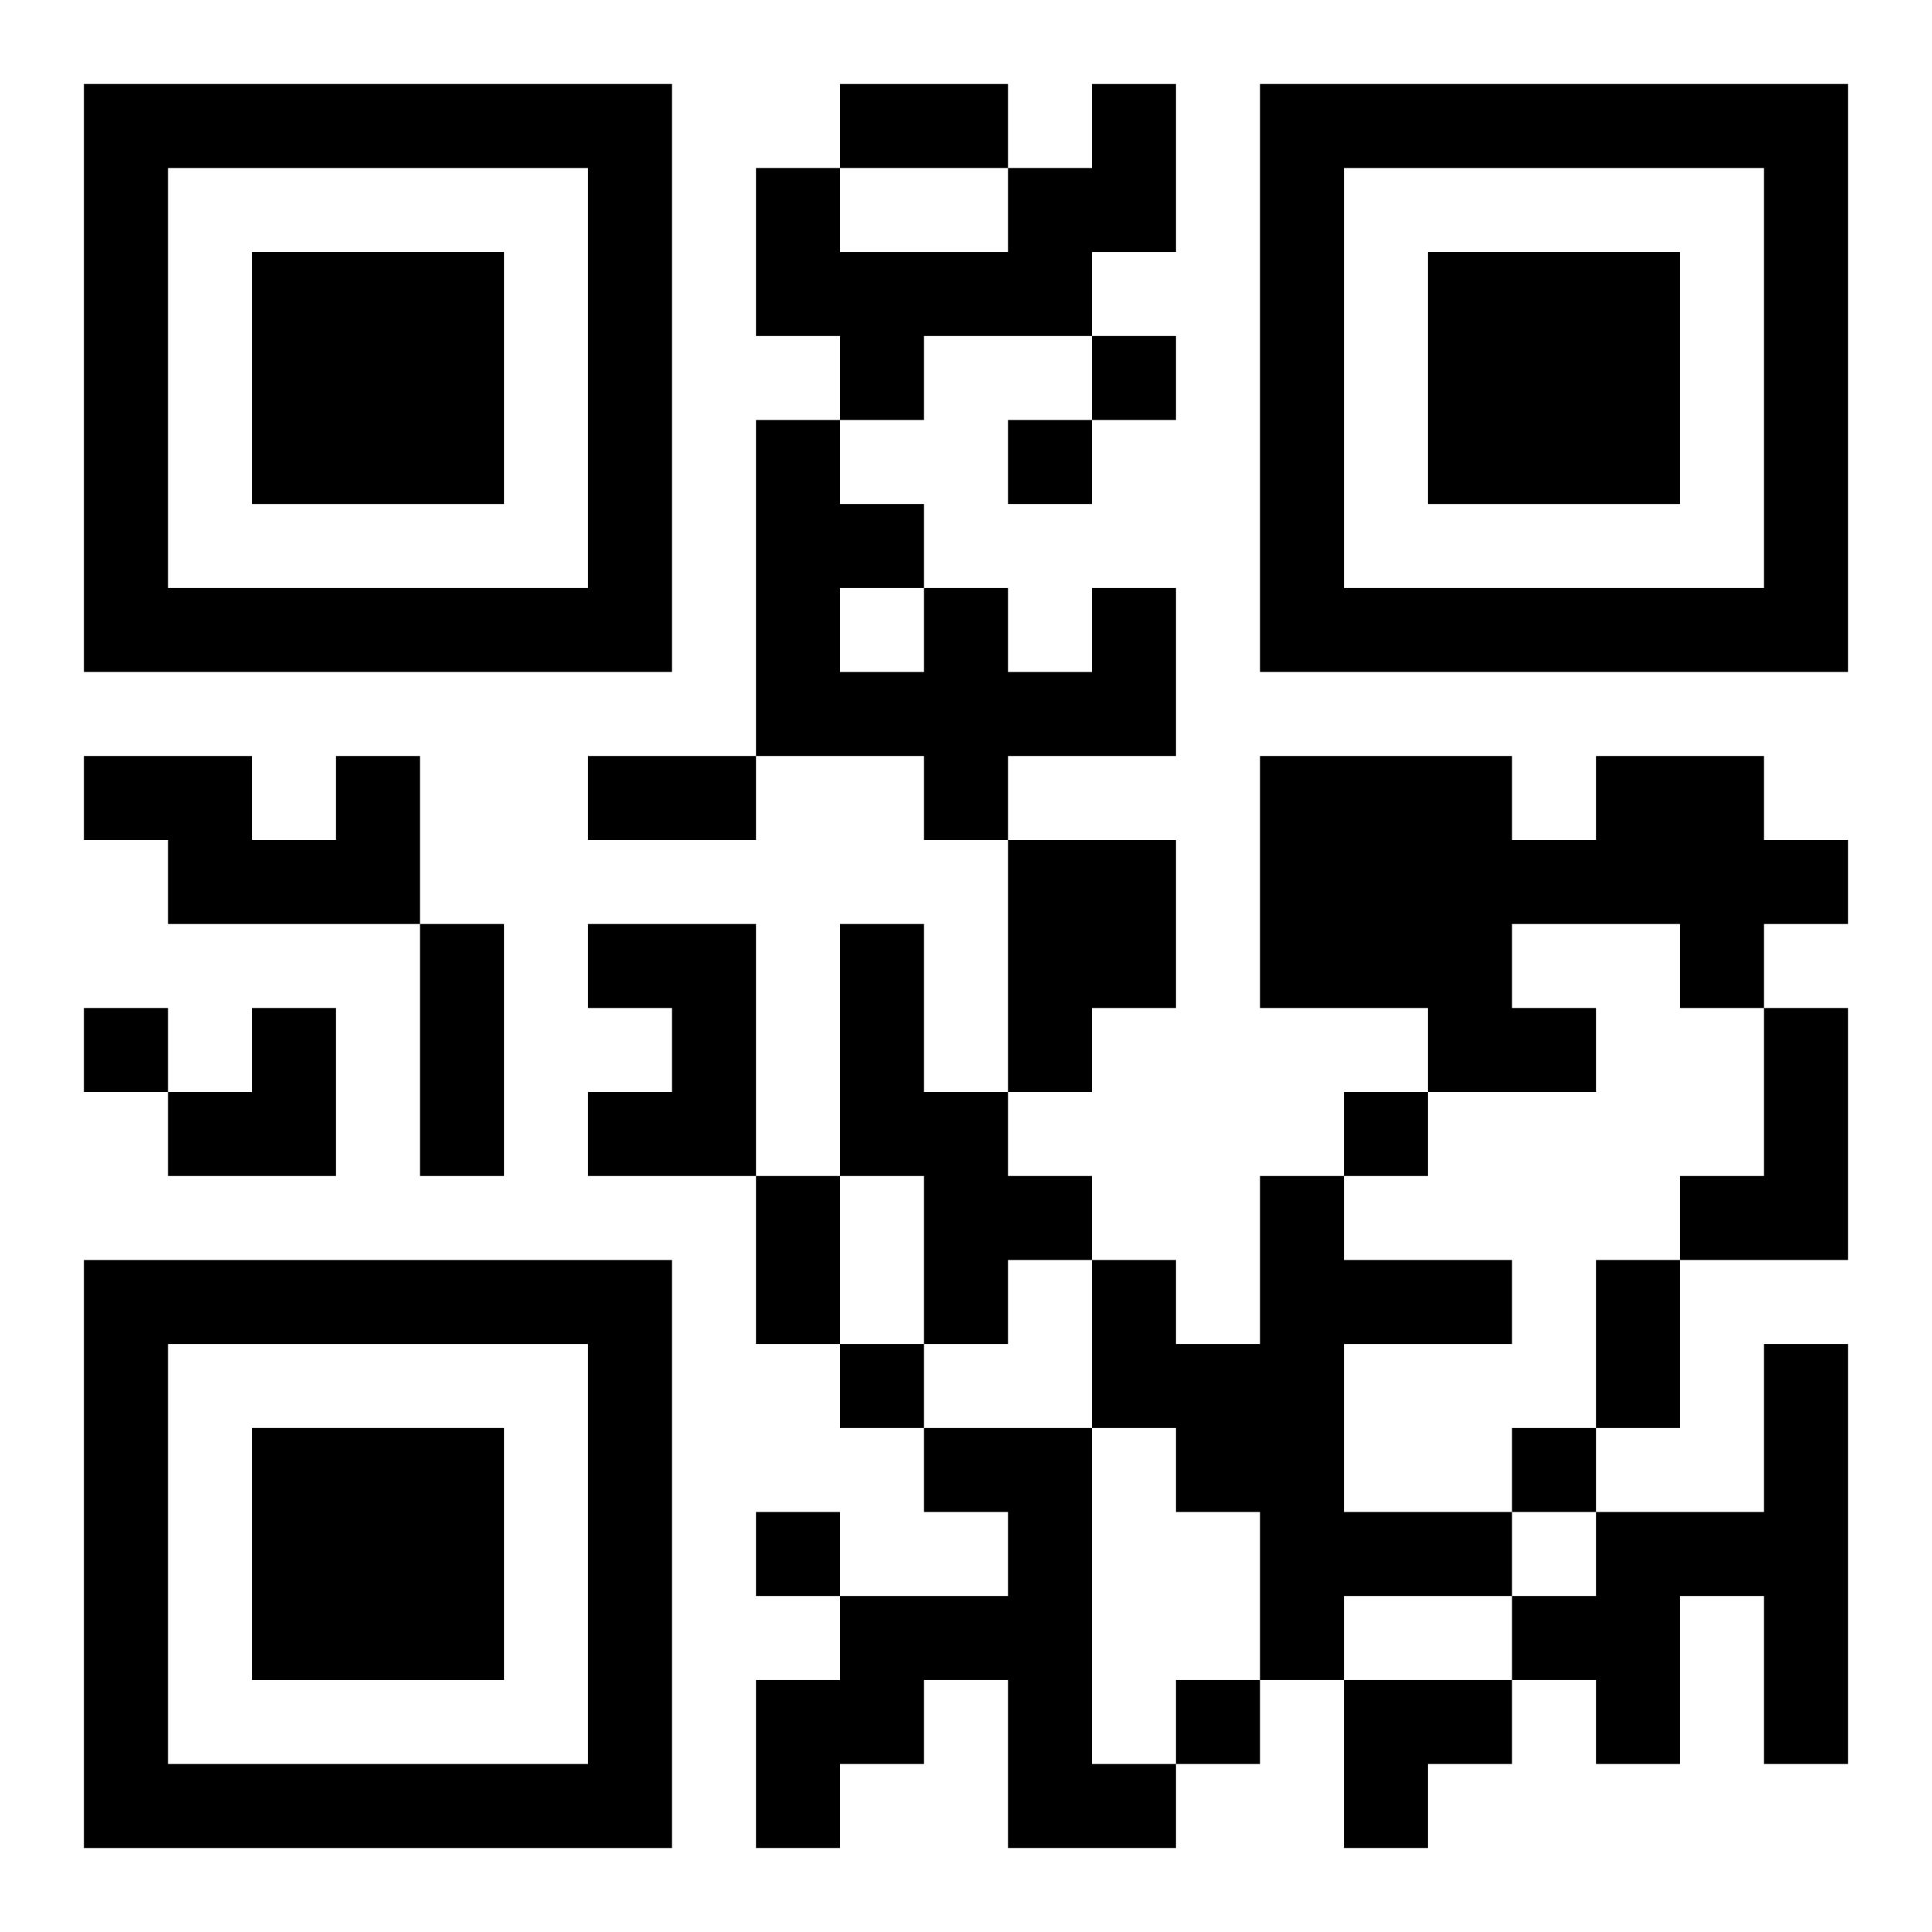
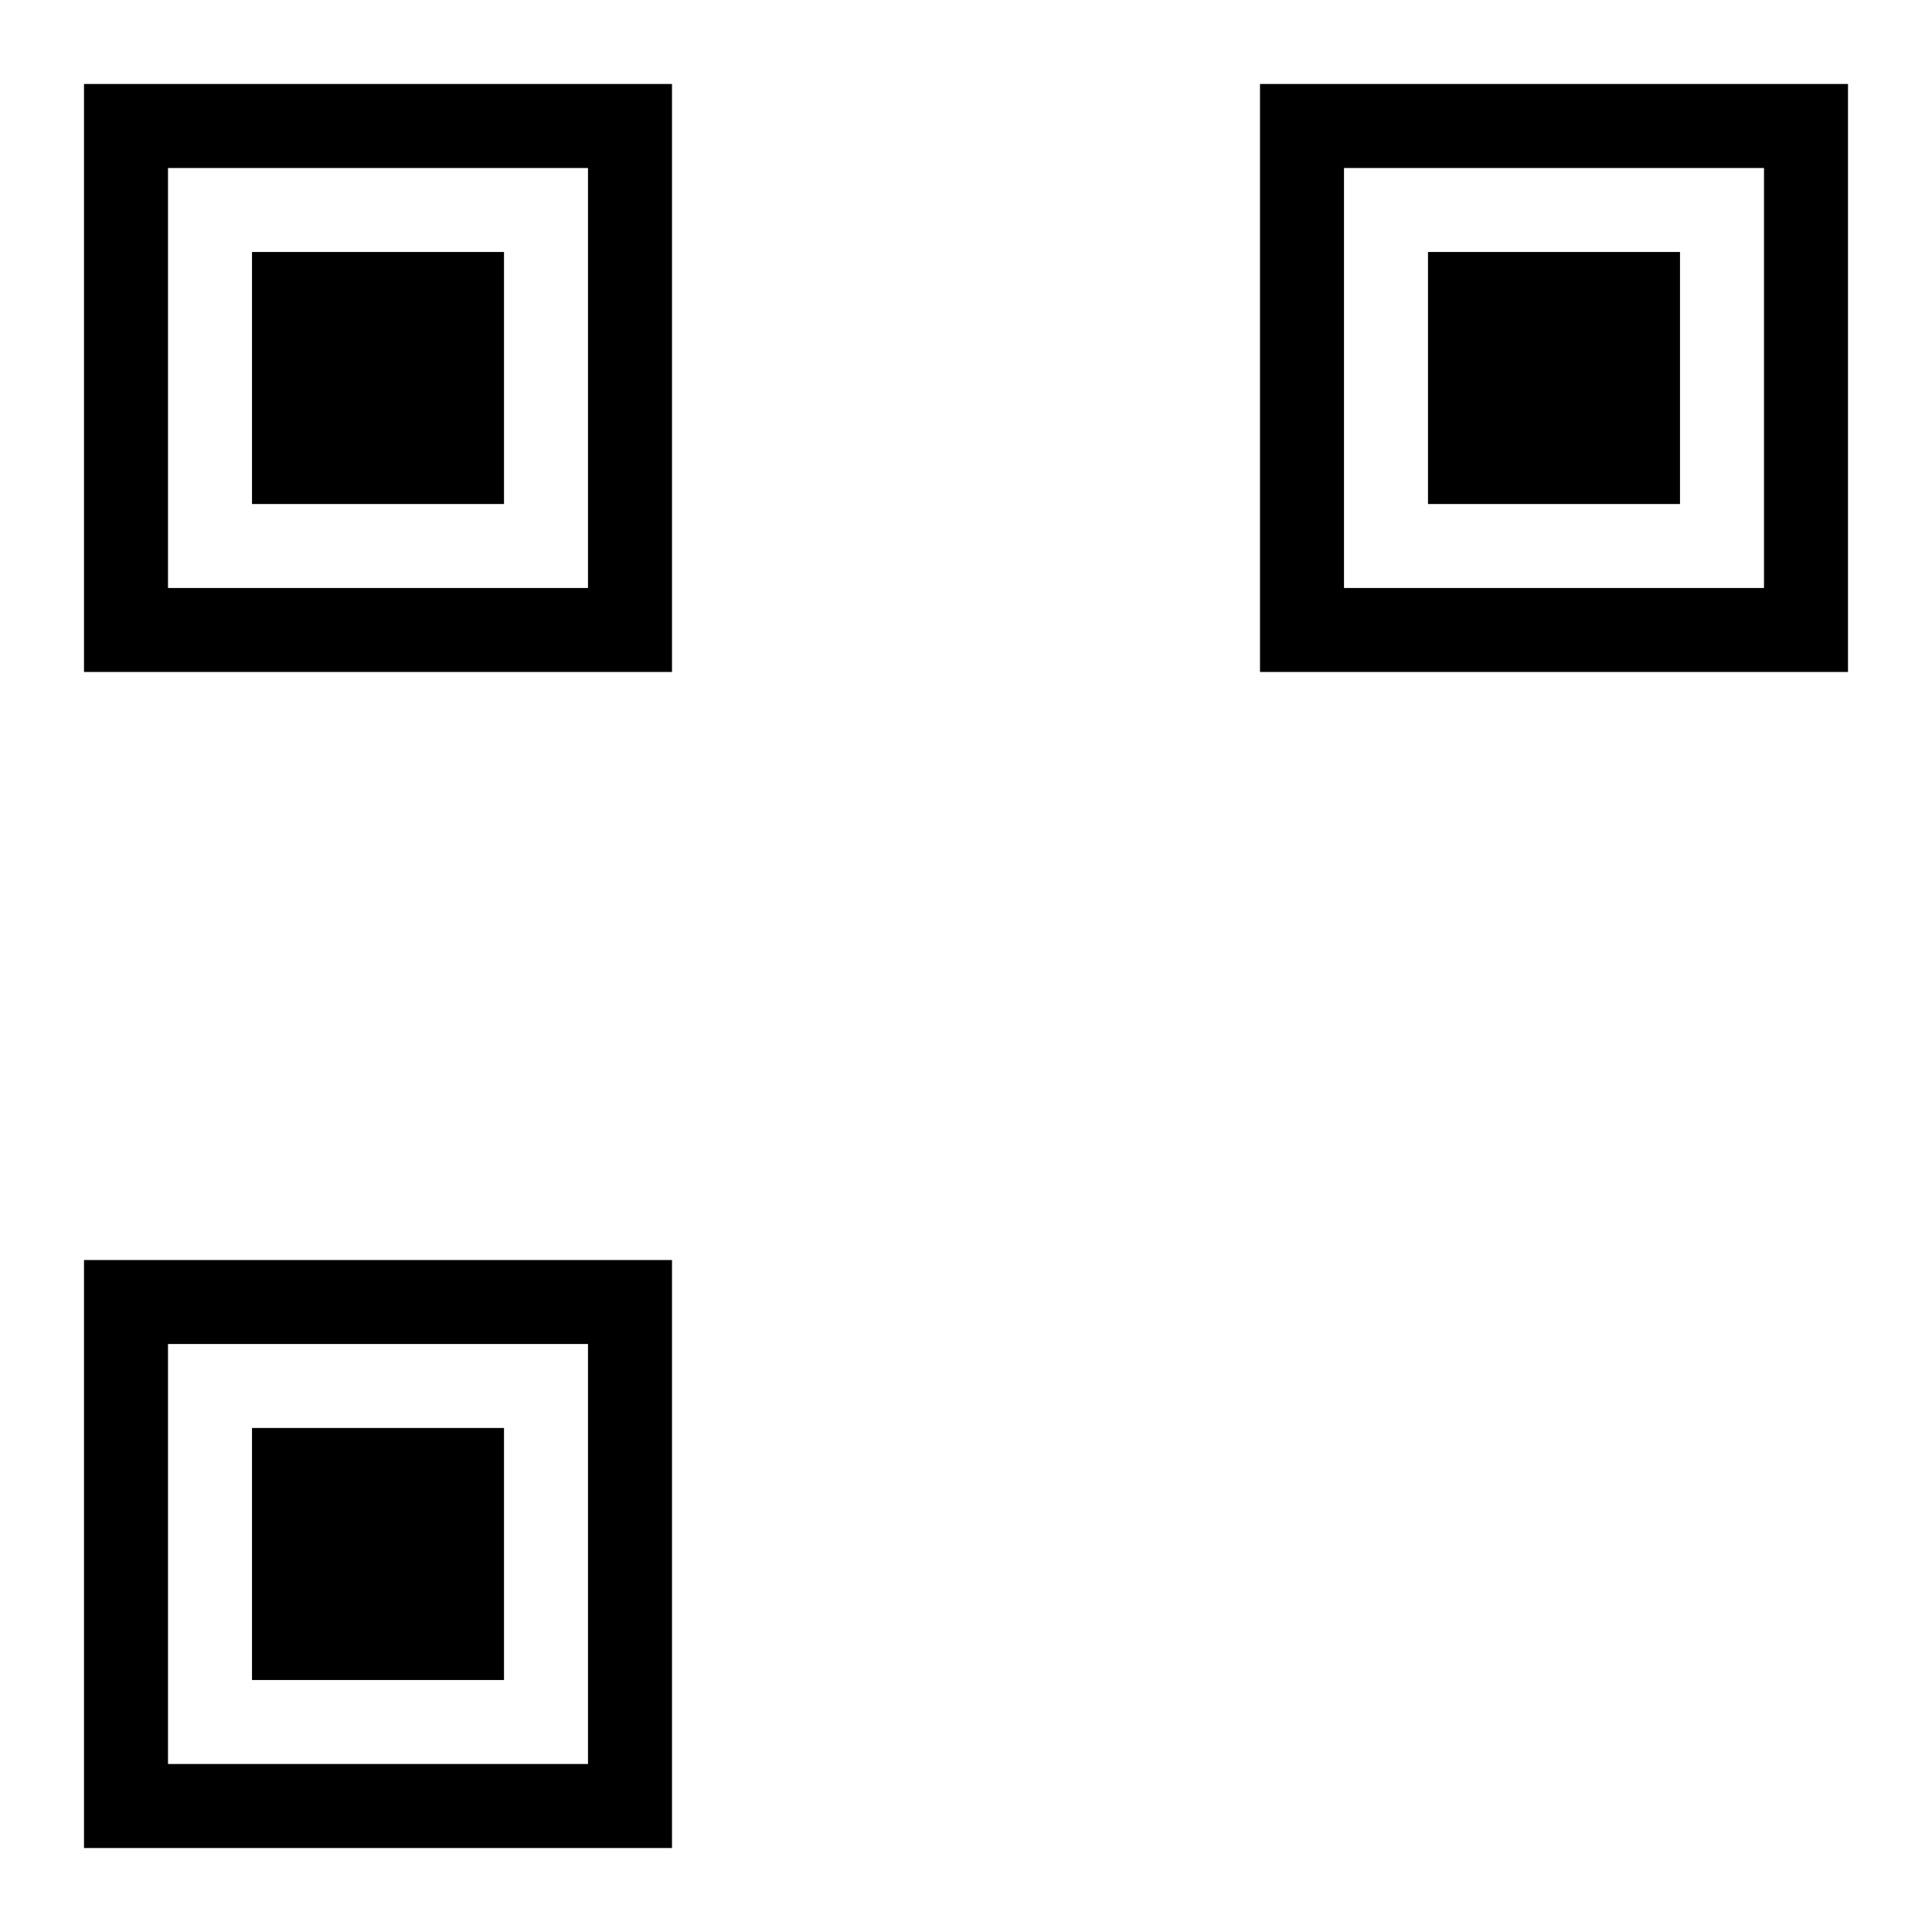
<svg xmlns="http://www.w3.org/2000/svg" xmlns:xlink="http://www.w3.org/1999/xlink" width="250" height="250" baseProfile="full" version="1.1" viewBox="-1 -1 23 23">
  <symbol id="a">
    <path d="m0 7v7h7v-7h-7zm1 1h5v5h-5v-5zm1 1v3h3v-3h-3z" />
  </symbol>
  <use y="-7" xlink:href="#a" />
  <use y="7" xlink:href="#a" />
  <use x="14" y="-7" xlink:href="#a" />
-   <path d="m12 0h1v2h-1v1h-2v1h-1v-1h-1v-2h1v1h2v-1h1v-1m0 6h1v2h-2v1h-1v-1h-2v-4h1v1h1v1h1v1h1v-1m-3 0v1h1v-1h-1m-6 2h1v2h-3v-1h-1v-1h2v1h1v-1m15 0h2v1h1v1h-1v1h-1v-1h-2v1h1v1h-2v-1h-2v-3h3v1h1v-1m-7 1h2v2h-1v1h-1v-3m-5 1h2v3h-2v-1h1v-1h-1v-1m3 0h1v2h1v1h1v1h-1v1h-1v-2h-1v-3m11 1h1v3h-2v-1h1v-2m-6 2h1v1h2v1h-2v2h2v1h-2v1h-1v-2h-1v-1h-1v-2h1v1h1v-2m6 2h1v5h-1v-2h-1v2h-1v-1h-1v-1h1v-1h2v-2m-10 1h2v4h1v1h-2v-2h-1v1h-1v1h-1v-2h1v-1h2v-1h-1v-1m2-13v1h1v-1h-1m-1 1v1h1v-1h-1m-11 7v1h1v-1h-1m15 1v1h1v-1h-1m-6 3v1h1v-1h-1m8 1v1h1v-1h-1m-9 1v1h1v-1h-1m5 2v1h1v-1h-1m-4-19h2v1h-2v-1m-3 8h2v1h-2v-1m-2 2h1v3h-1v-3m4 3h1v2h-1v-2m10 1h1v2h-1v-2m-17-3m1 0h1v2h-2v-1h1zm13 8h2v1h-1v1h-1z" />
</svg>